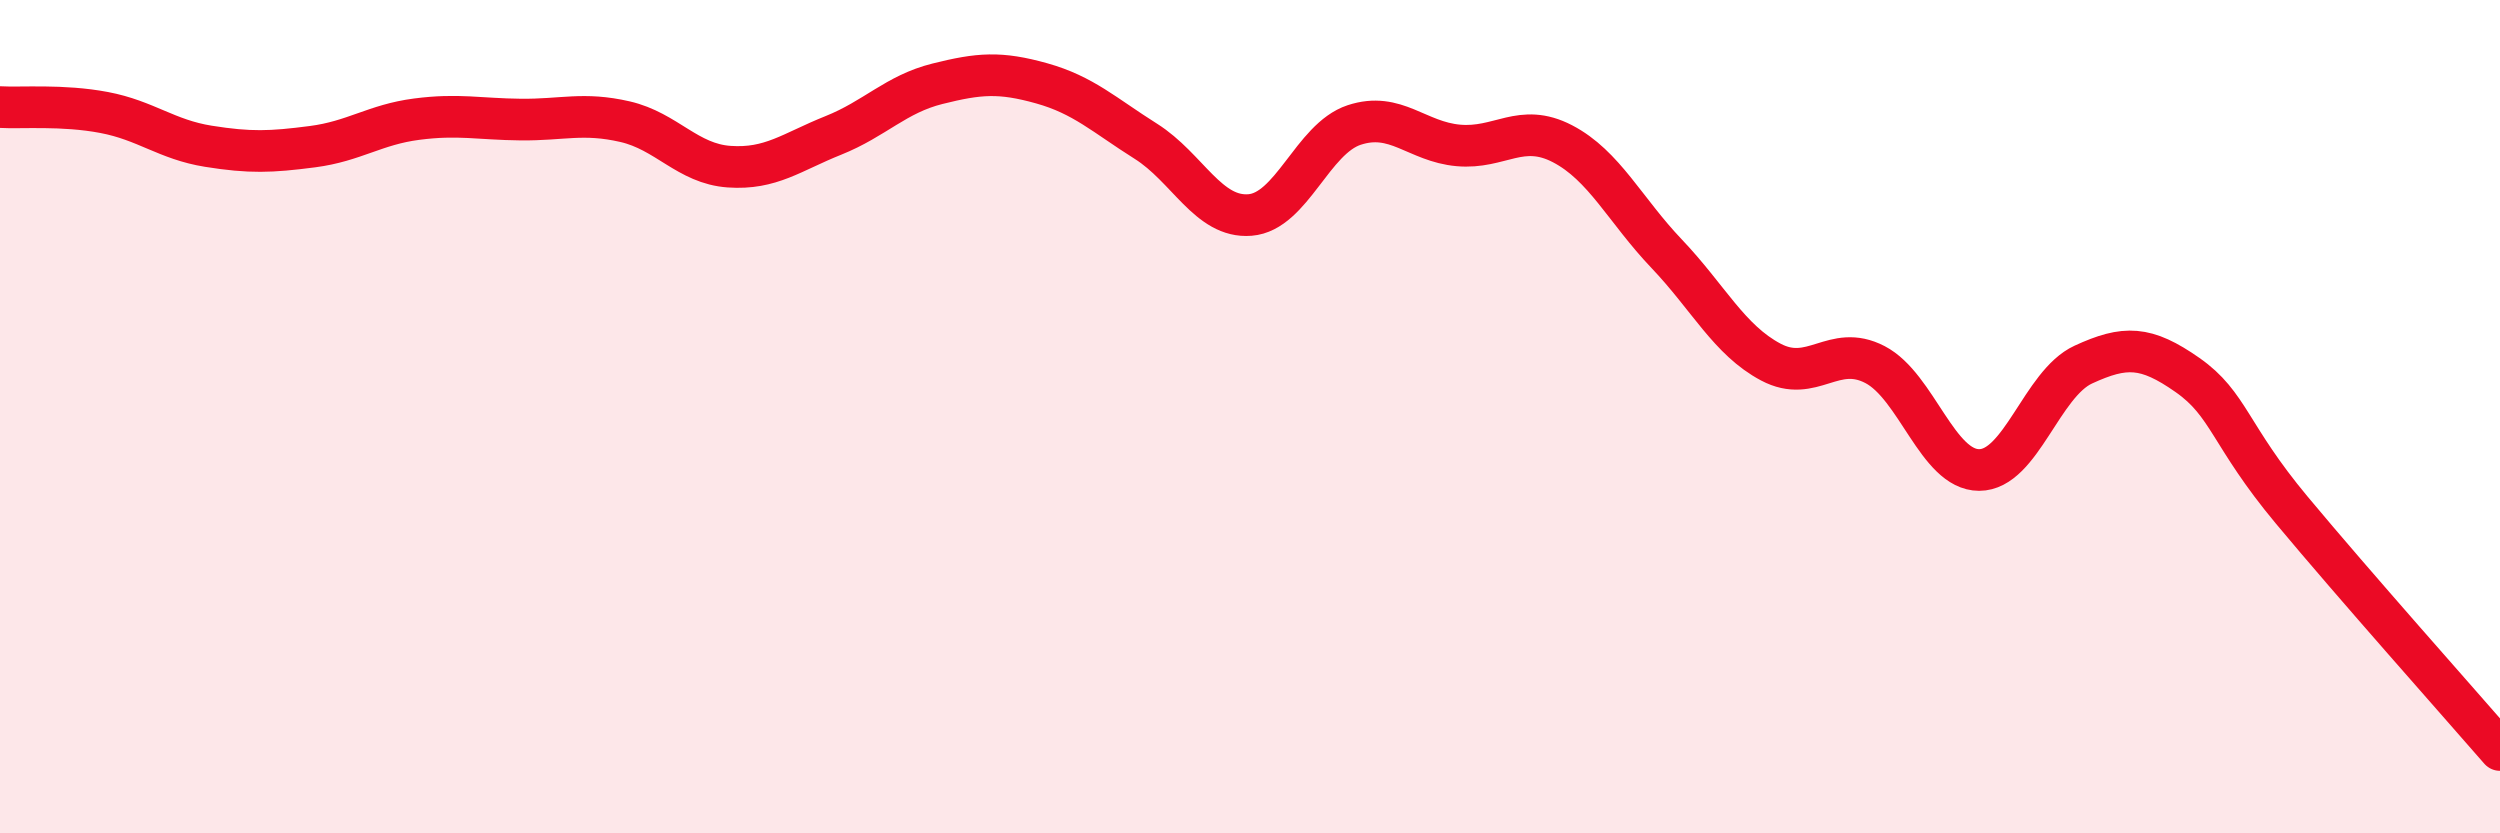
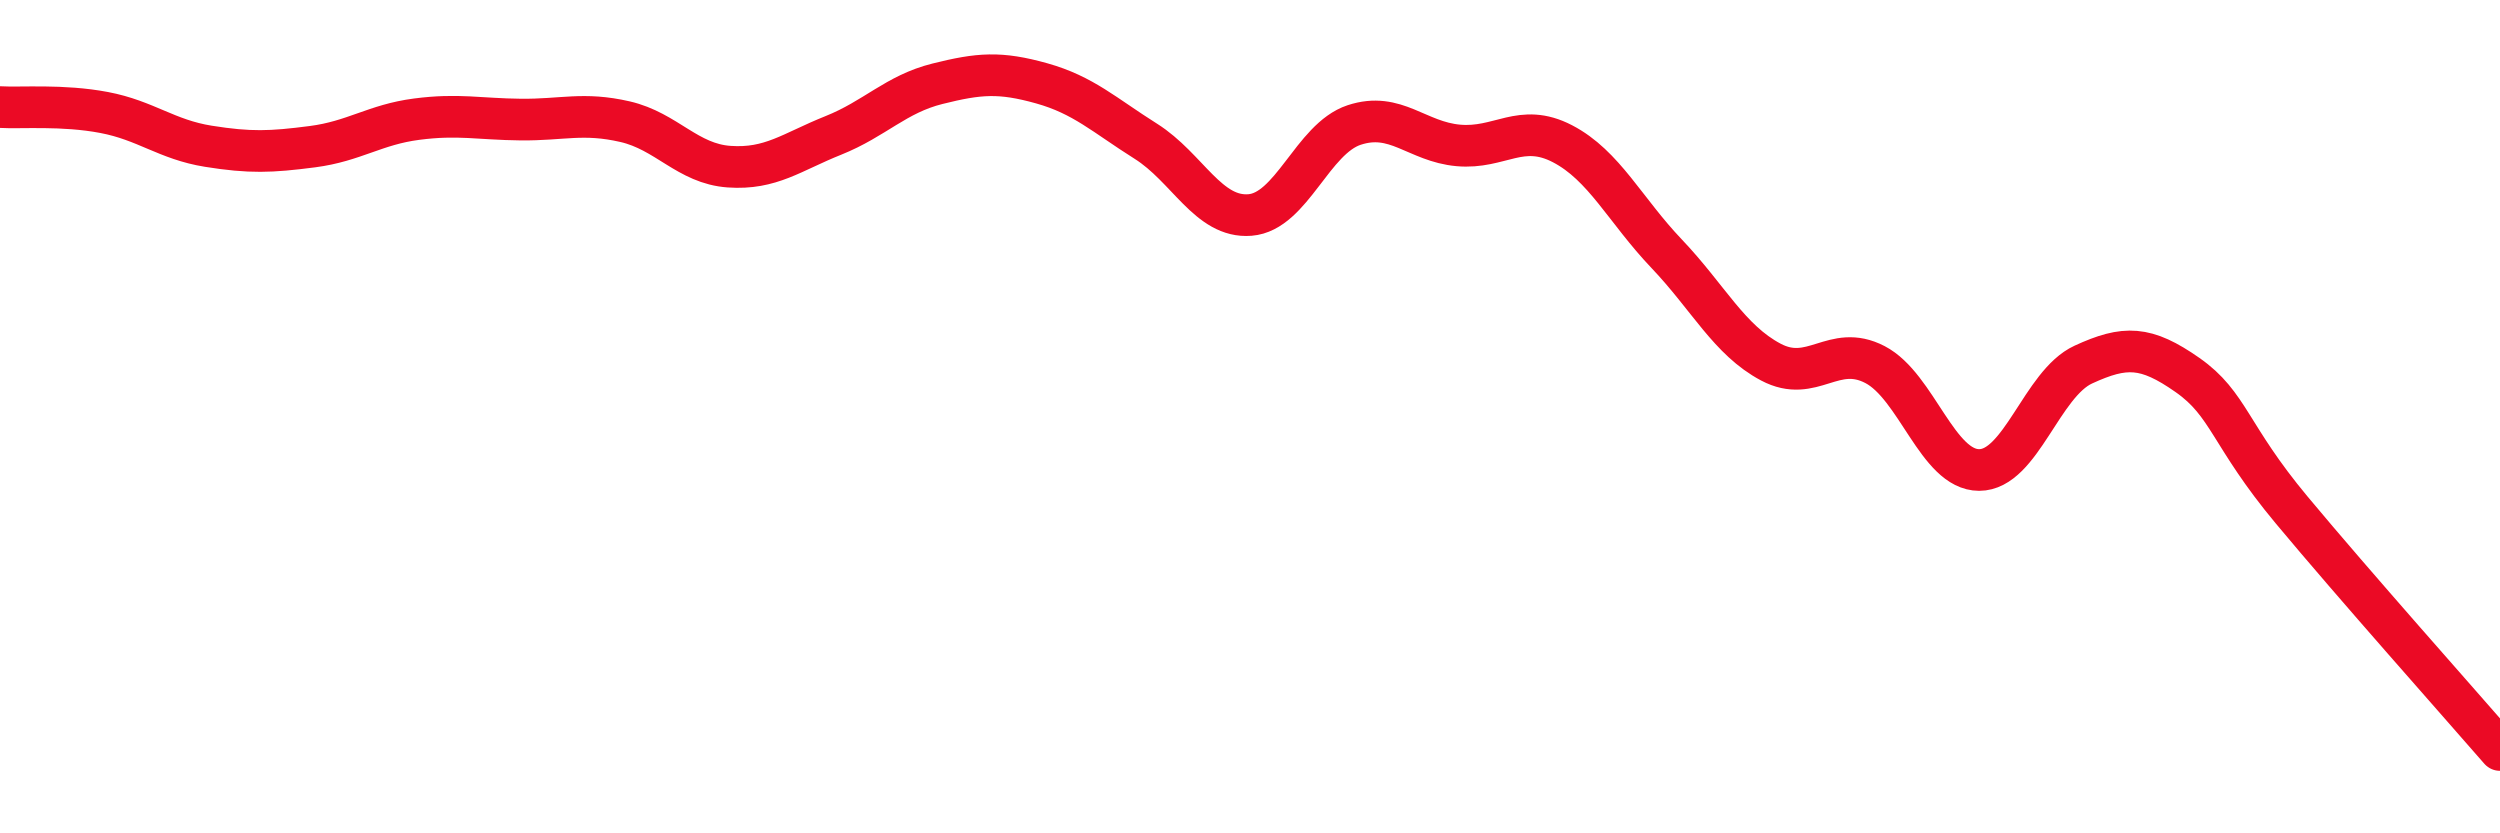
<svg xmlns="http://www.w3.org/2000/svg" width="60" height="20" viewBox="0 0 60 20">
-   <path d="M 0,2.57 C 0.5,2.6 1.5,2.51 2.5,2.7 C 3.5,2.89 4,3.35 5,3.51 C 6,3.67 6.5,3.65 7.5,3.52 C 8.5,3.39 9,2.99 10,2.86 C 11,2.73 11.5,2.86 12.5,2.87 C 13.5,2.88 14,2.69 15,2.92 C 16,3.15 16.5,3.93 17.5,4 C 18.5,4.07 19,3.65 20,3.25 C 21,2.85 21.5,2.26 22.5,2.01 C 23.5,1.76 24,1.72 25,2 C 26,2.28 26.5,2.76 27.5,3.39 C 28.5,4.02 29,5.24 30,5.16 C 31,5.08 31.5,3.33 32.5,3 C 33.5,2.67 34,3.4 35,3.49 C 36,3.58 36.5,2.93 37.5,3.45 C 38.5,3.97 39,5.04 40,6.09 C 41,7.14 41.5,8.16 42.5,8.69 C 43.5,9.22 44,8.23 45,8.75 C 46,9.27 46.5,11.28 47.5,11.28 C 48.5,11.28 49,9.21 50,8.75 C 51,8.29 51.5,8.3 52.5,9 C 53.5,9.7 53.5,10.44 55,12.24 C 56.5,14.04 59,16.85 60,18L60 20L0 20Z" fill="#EB0A25" opacity="0.1" stroke-linecap="round" stroke-linejoin="round" />
  <path d="M 0,2.57 C 0.5,2.6 1.5,2.51 2.5,2.7 C 3.5,2.89 4,3.35 5,3.51 C 6,3.67 6.5,3.65 7.5,3.52 C 8.5,3.39 9,2.99 10,2.86 C 11,2.73 11.5,2.86 12.5,2.87 C 13.5,2.88 14,2.69 15,2.92 C 16,3.15 16.5,3.93 17.5,4 C 18.5,4.07 19,3.65 20,3.25 C 21,2.85 21.5,2.26 22.5,2.01 C 23.5,1.76 24,1.72 25,2 C 26,2.28 26.5,2.76 27.5,3.39 C 28.5,4.02 29,5.24 30,5.16 C 31,5.08 31.5,3.33 32.5,3 C 33.5,2.67 34,3.4 35,3.49 C 36,3.58 36.5,2.93 37.5,3.45 C 38.5,3.97 39,5.04 40,6.09 C 41,7.14 41.5,8.16 42.5,8.69 C 43.5,9.22 44,8.23 45,8.75 C 46,9.27 46.5,11.28 47.5,11.28 C 48.5,11.28 49,9.21 50,8.75 C 51,8.29 51.5,8.3 52.5,9 C 53.5,9.7 53.5,10.44 55,12.24 C 56.5,14.04 59,16.85 60,18" stroke="#EB0A25" stroke-width="1" fill="none" stroke-linecap="round" stroke-linejoin="round" />
</svg>